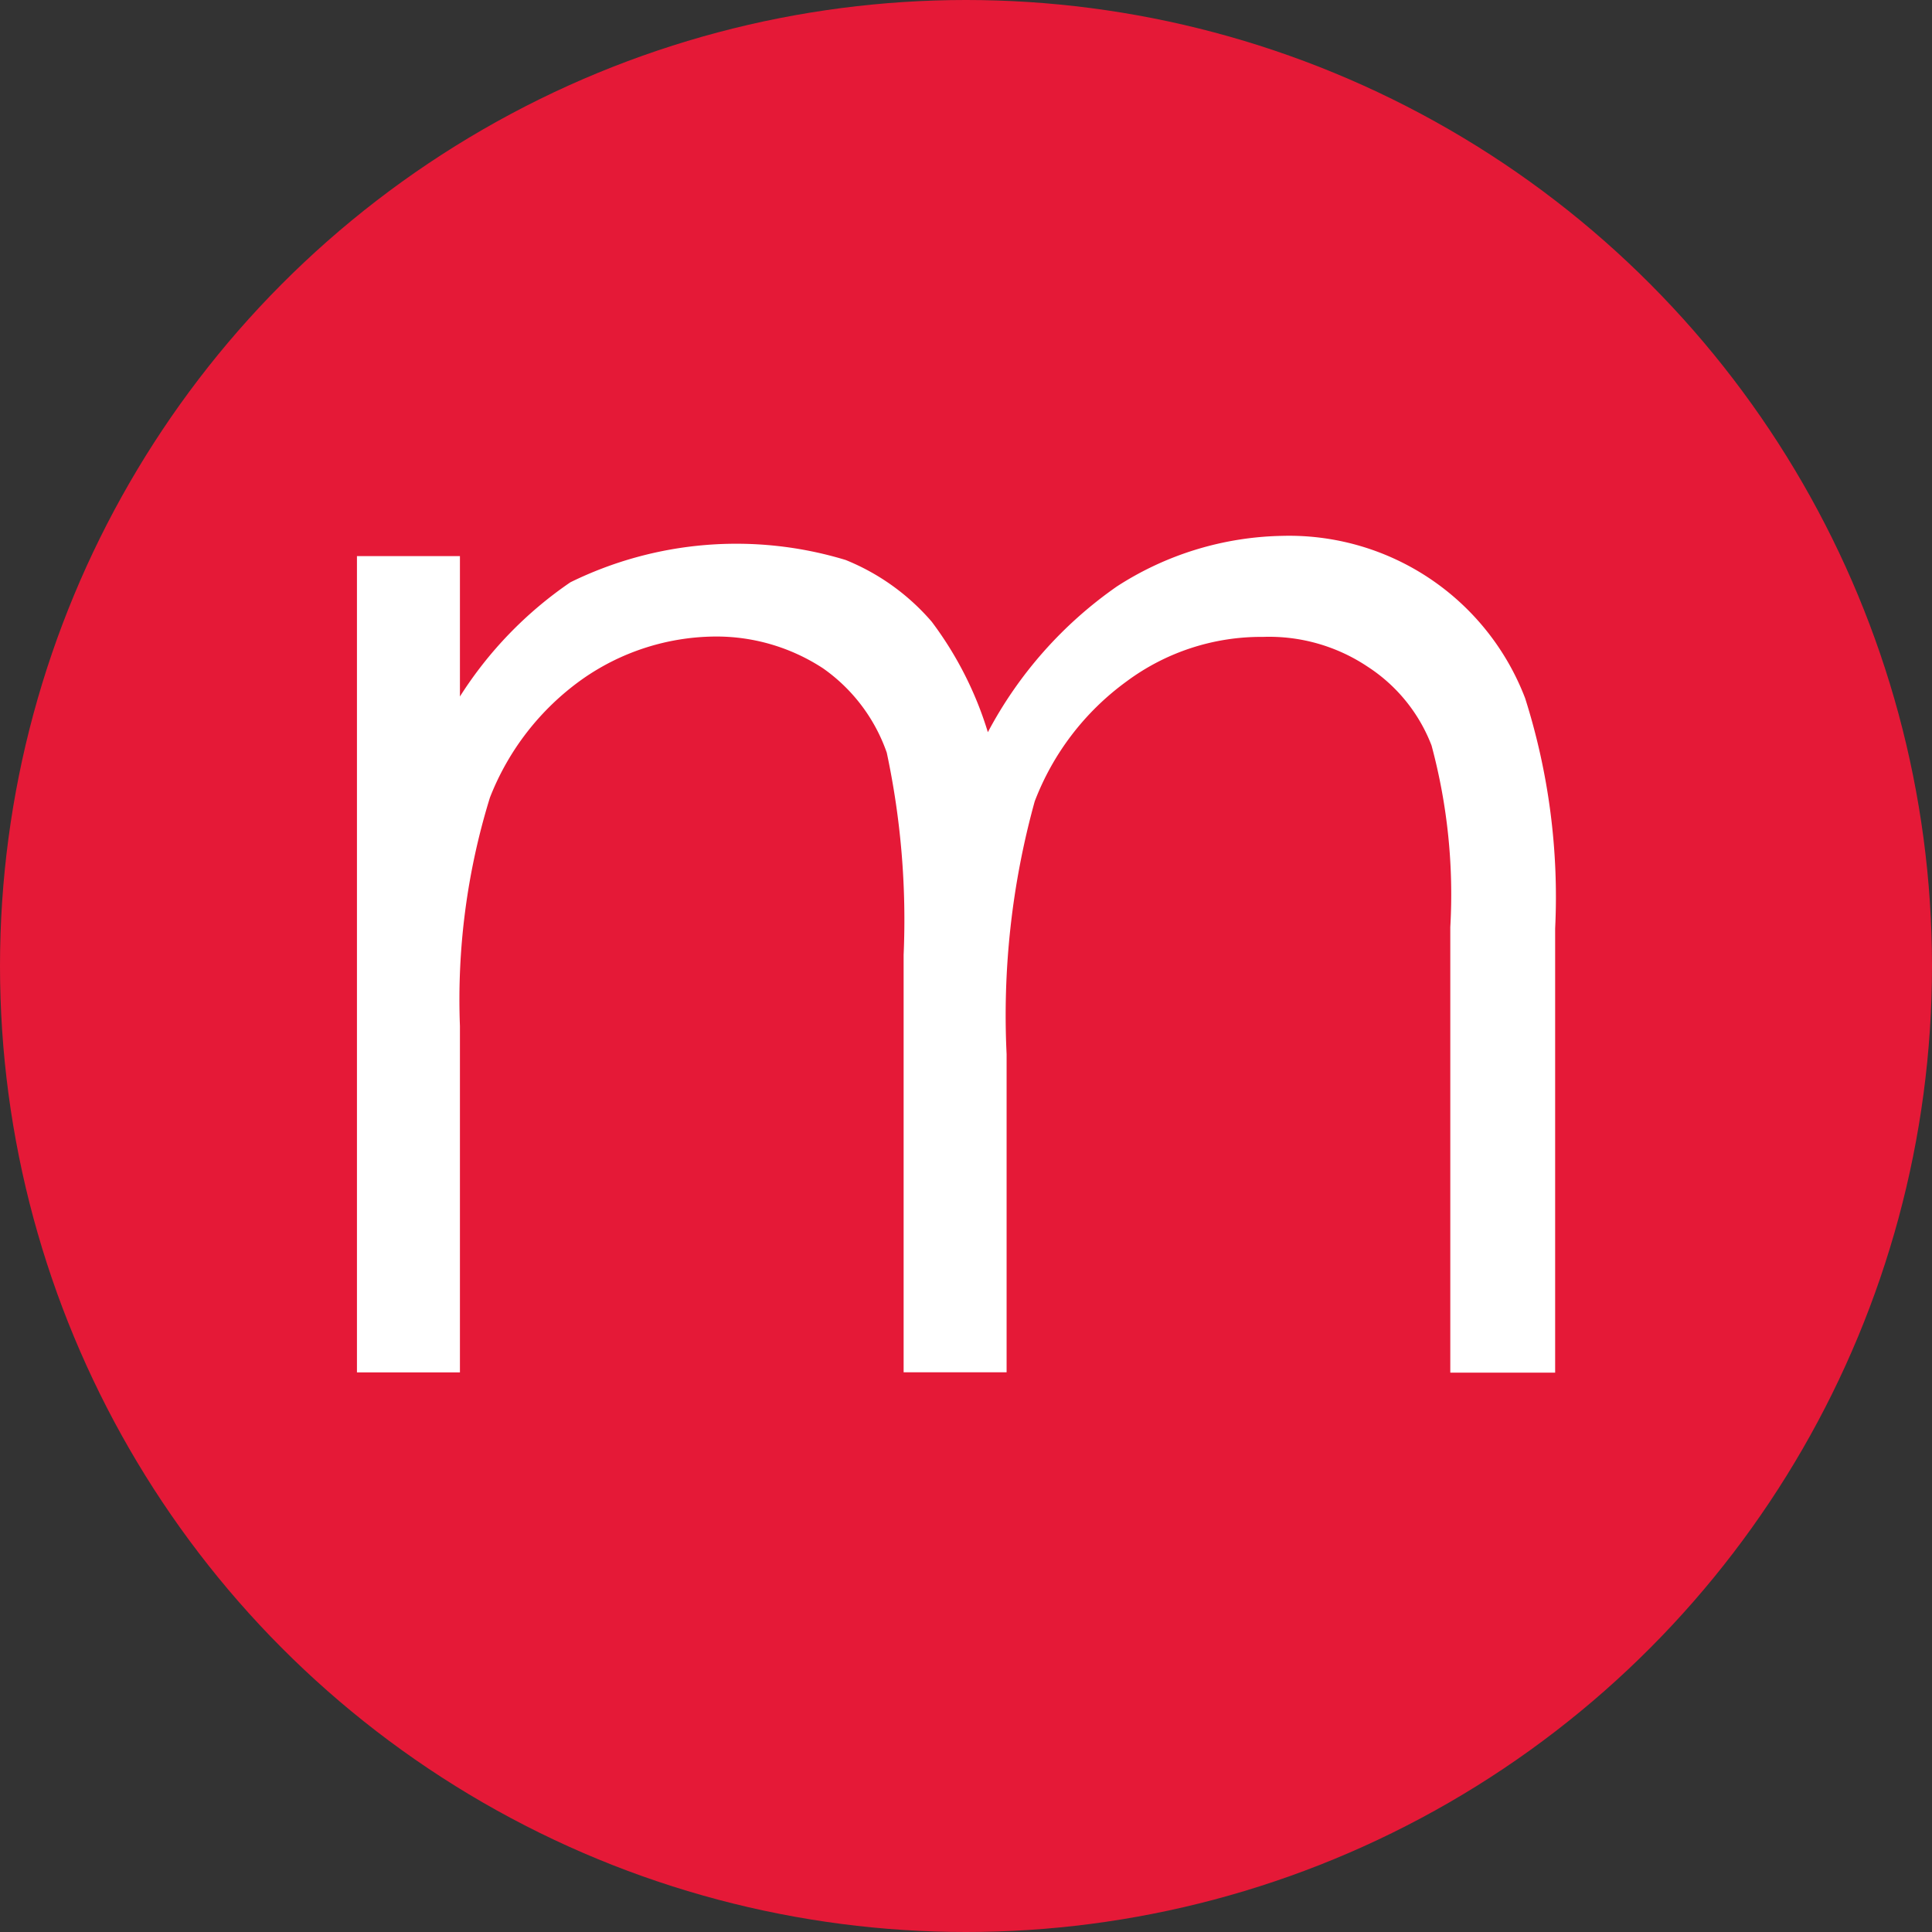
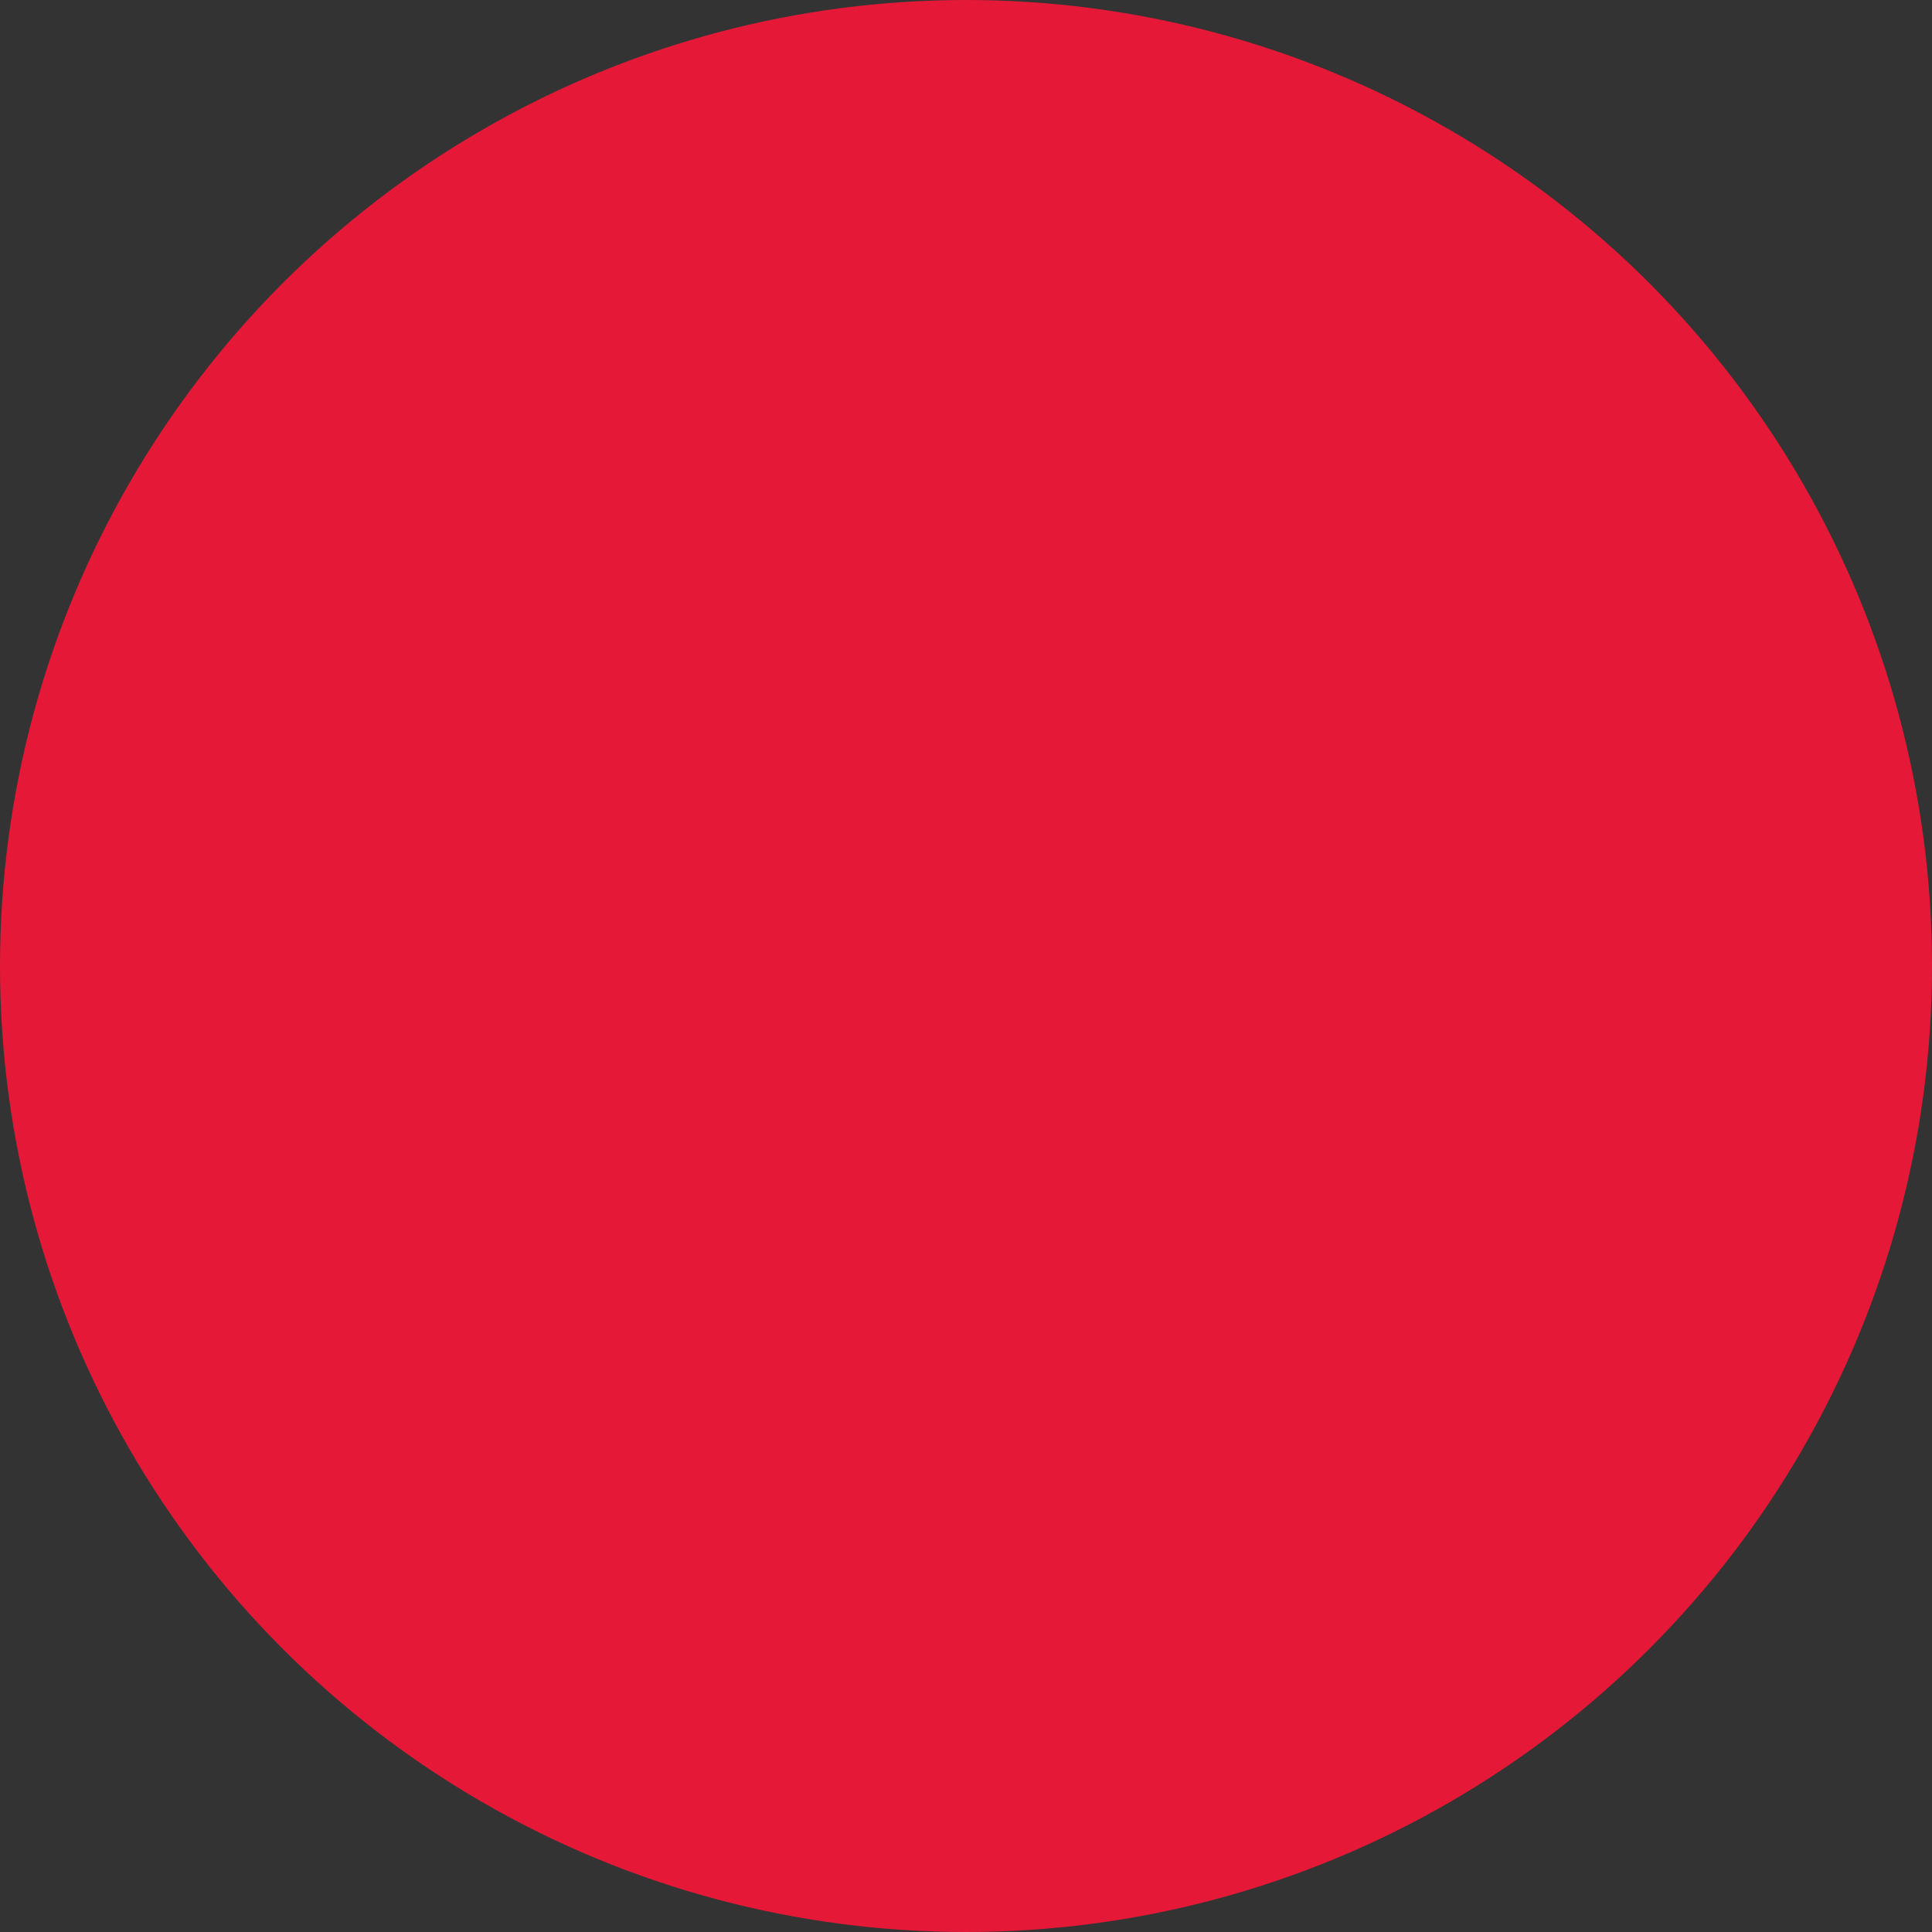
<svg xmlns="http://www.w3.org/2000/svg" width="21.65" height="21.65" viewBox="0 0 21.65 21.65">
  <rect x="0" y="0" width="21.65" height="21.65" fill="#333333" stroke="none" />
  <g id="Group_2" data-name="Group 2" transform="translate(-142 -193)">
    <circle id="Ellipse_1" data-name="Ellipse 1" cx="10.825" cy="10.825" r="10.825" transform="translate(142 193)" fill="#e51937" />
-     <path id="Path_13" data-name="Path 13" d="M2.392,15.52A4.405,4.405,0,0,0,1.154,16.8V15.227H0v9.147H1.154V20.492a7.663,7.663,0,0,1,.336-2.559,2.937,2.937,0,0,1,1.028-1.322,2.622,2.622,0,0,1,1.489-.483,2.182,2.182,0,0,1,1.217.357,1.93,1.93,0,0,1,.713.944,8.984,8.984,0,0,1,.189,2.266v4.678H7.28V20.807a8.991,8.991,0,0,1,.315-2.832,2.972,2.972,0,0,1,1.028-1.343,2.529,2.529,0,0,1,1.531-.5,1.986,1.986,0,0,1,1.175.336,1.836,1.836,0,0,1,.713.881,6.421,6.421,0,0,1,.21,2.035v4.993h1.175V19.4a7.36,7.36,0,0,0-.336-2.58A2.832,2.832,0,0,0,10.363,15a3.525,3.525,0,0,0-1.846.566A4.625,4.625,0,0,0,7.07,17.2a3.994,3.994,0,0,0-.629-1.238,2.517,2.517,0,0,0-.965-.692A4.217,4.217,0,0,0,2.392,15.52Z" transform="translate(146 184.005)" fill="#fff" />
  </g>
</svg>